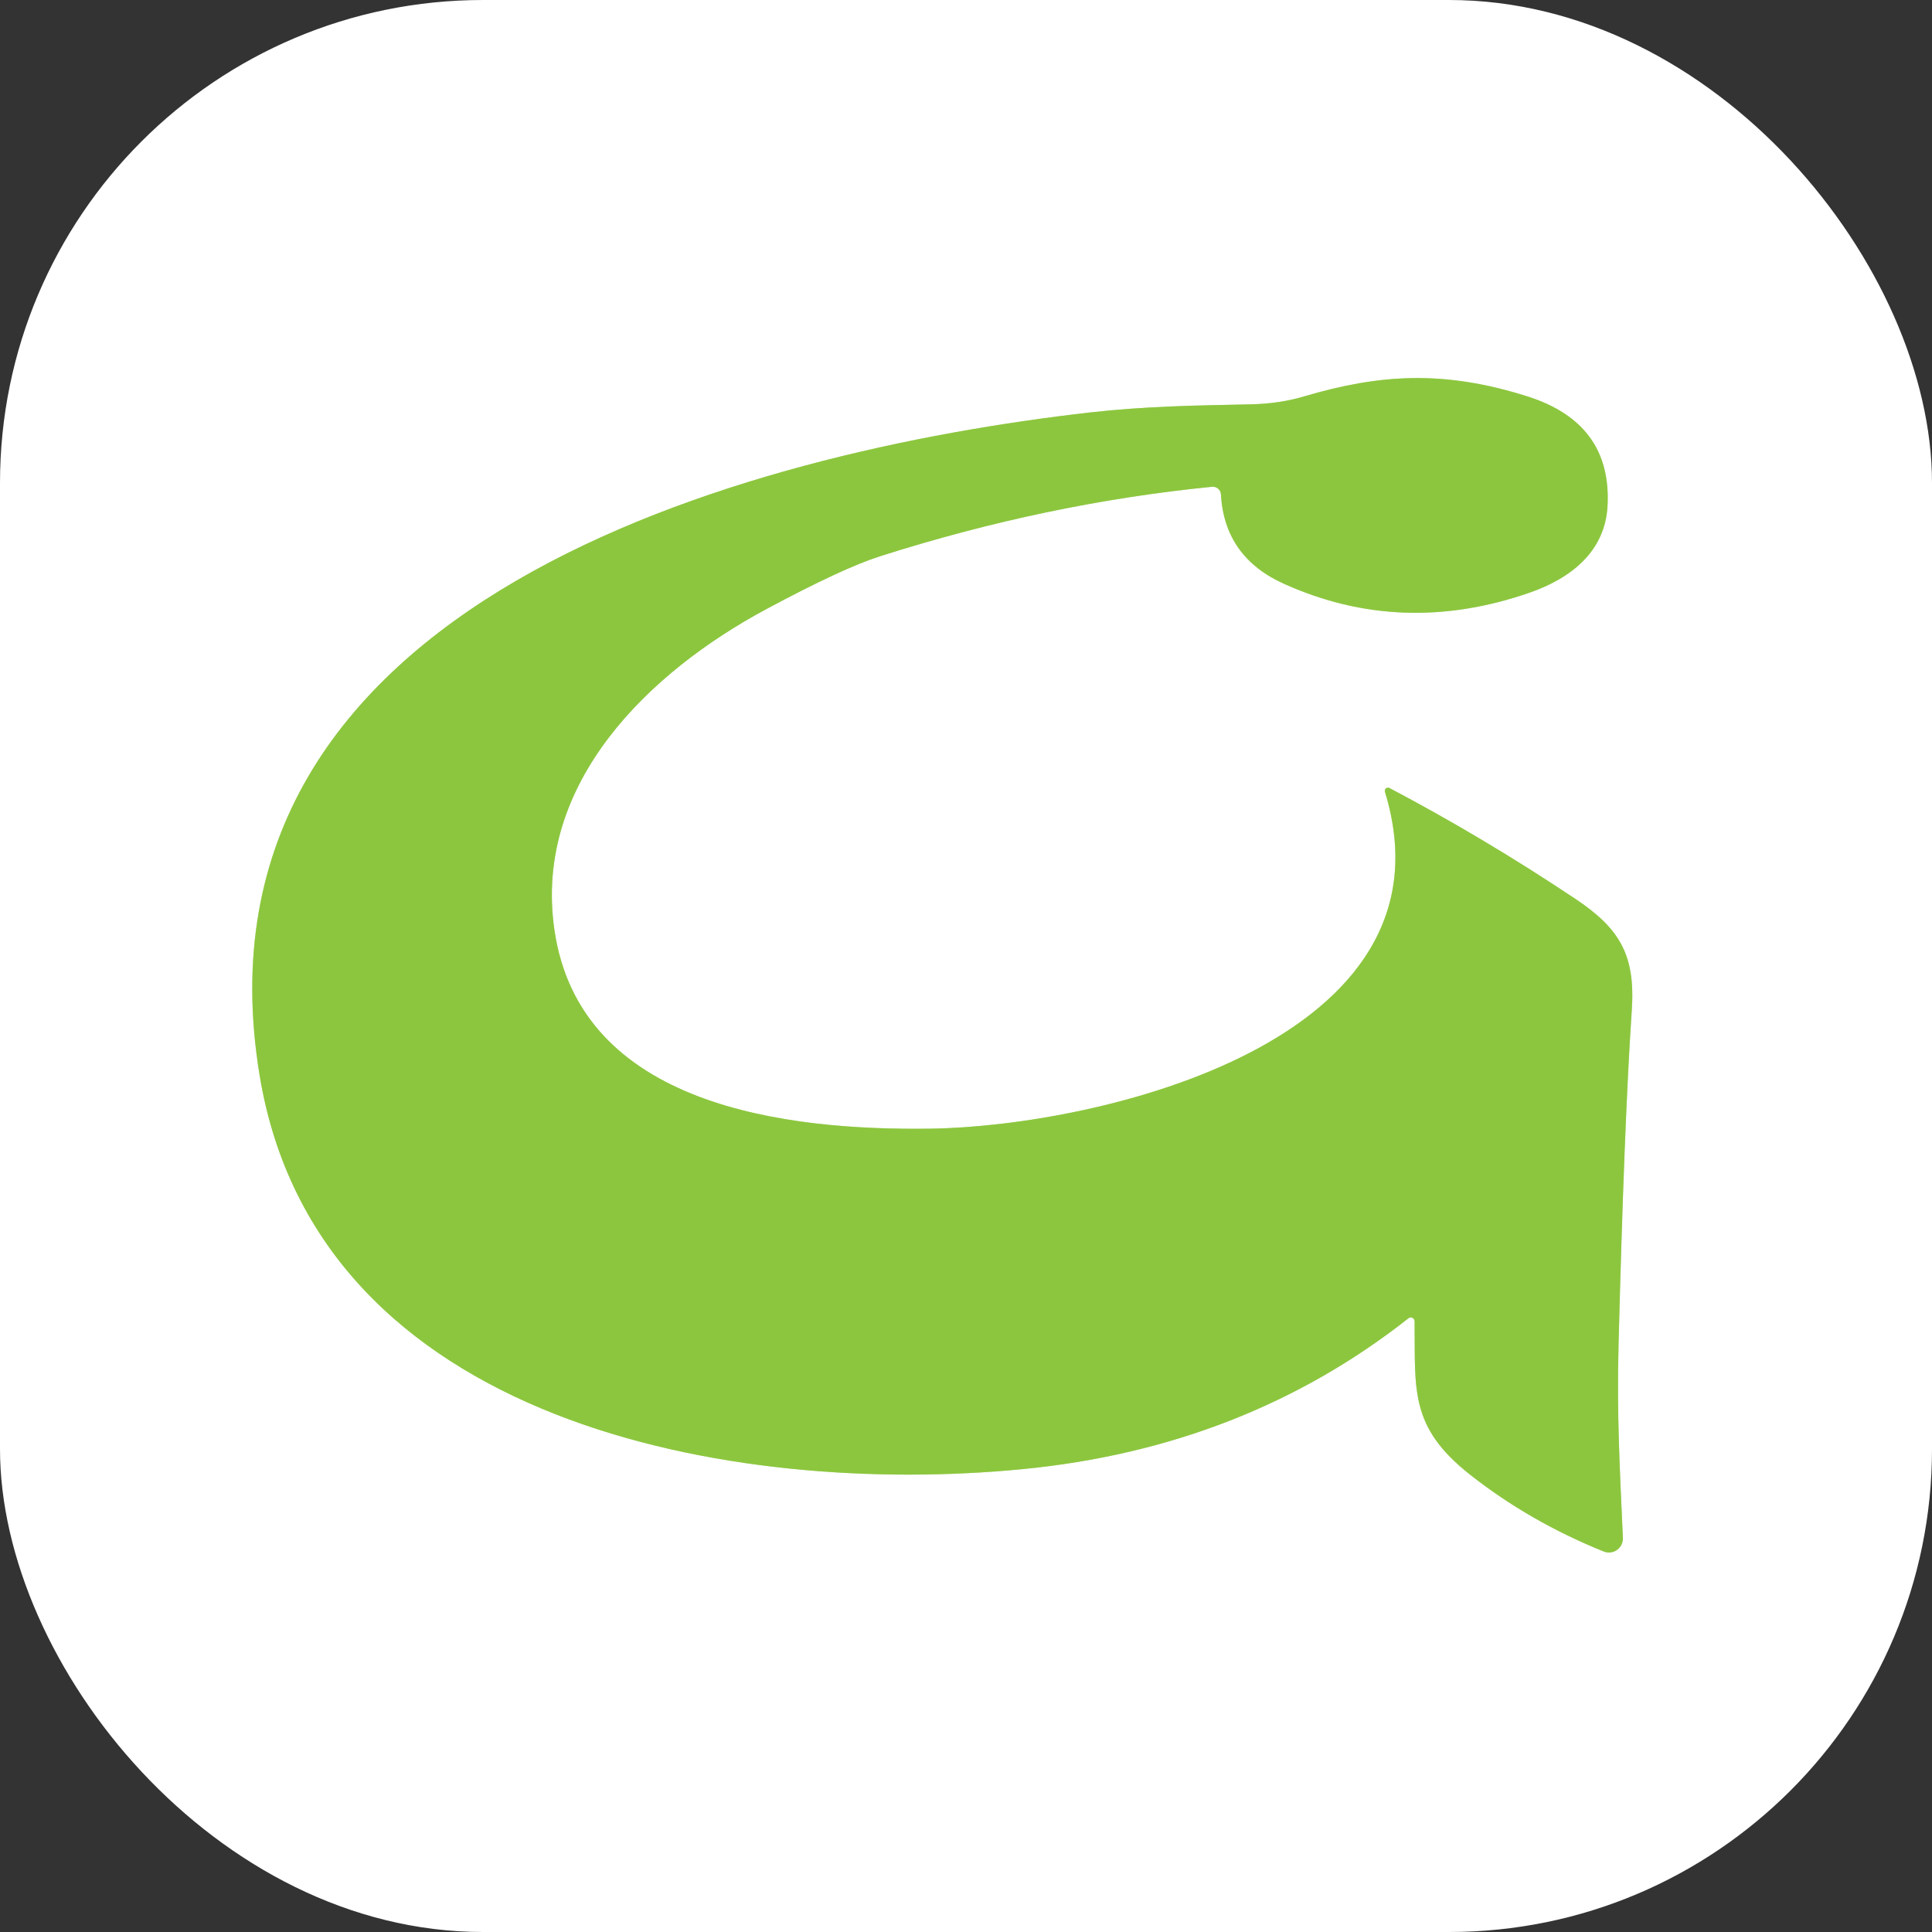
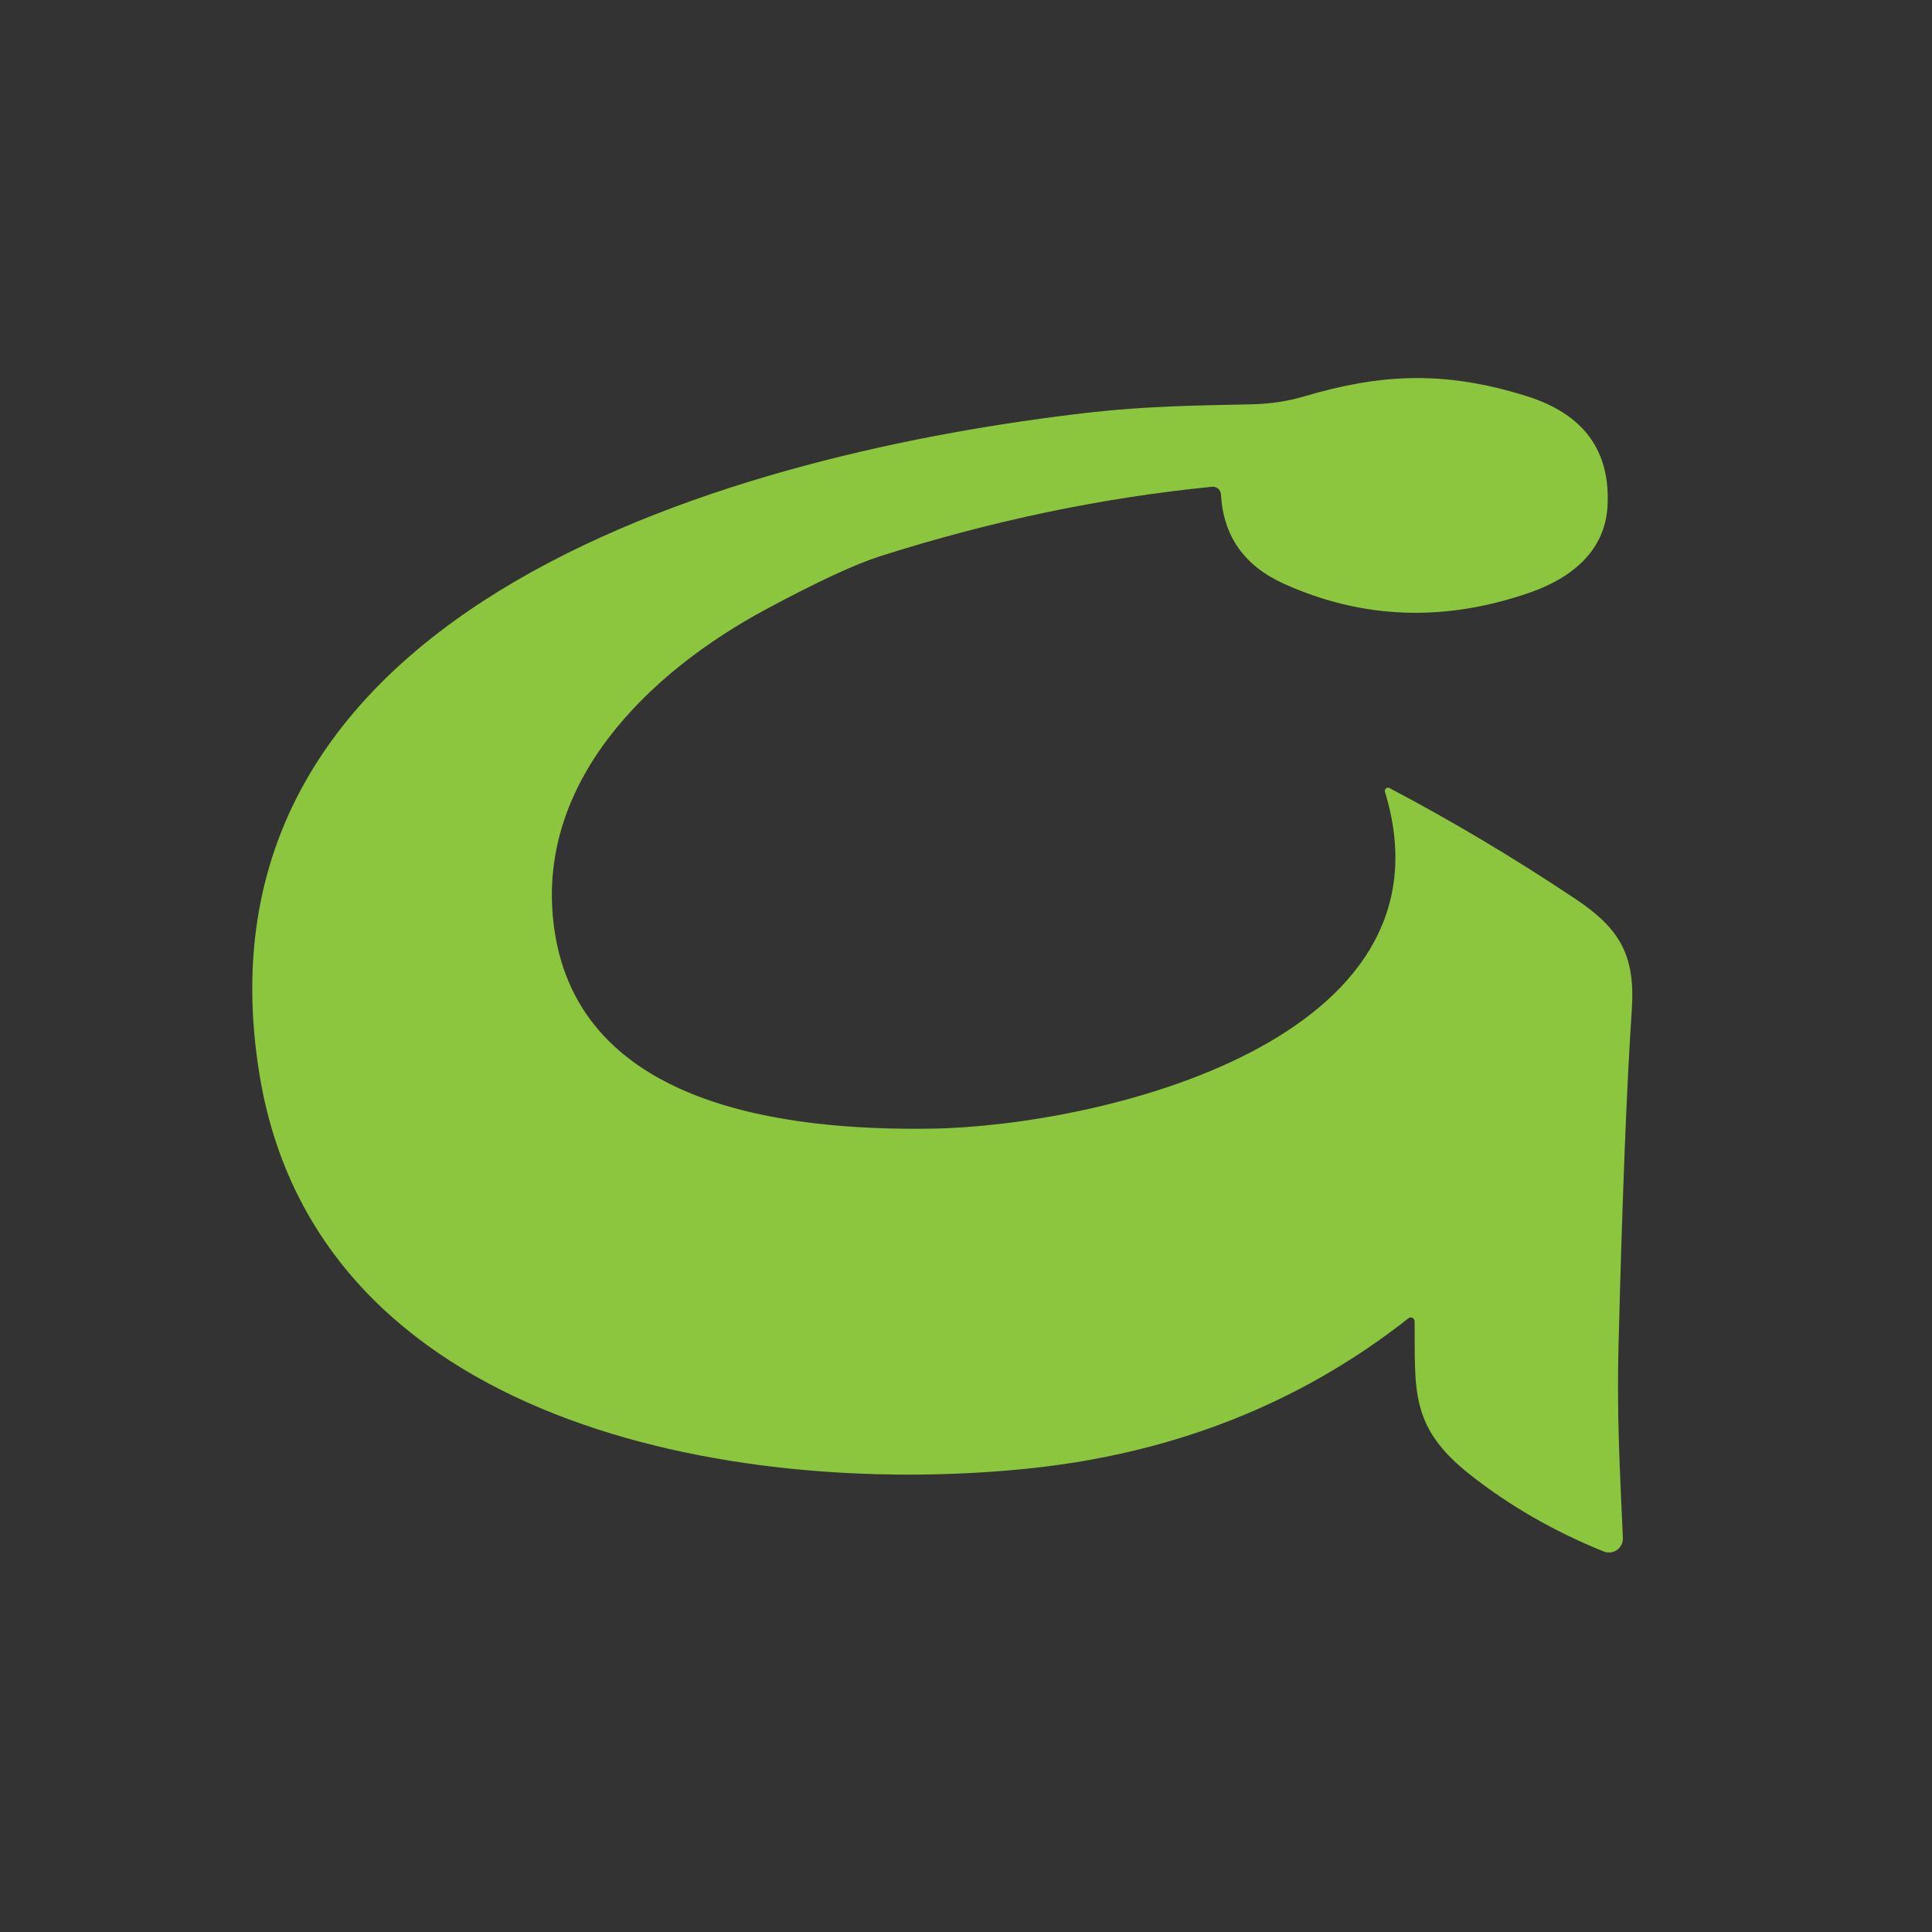
<svg xmlns="http://www.w3.org/2000/svg" width="200" height="200" viewBox="0 0 200 200" fill="none">
  <rect x="0" y="0" width="200" height="200" fill="#333333" stroke="none" />
  <g clip-path="url(#clip0_1614_740)">
-     <path d="M145.8 136.47C145.857 136.423 145.926 136.394 145.999 136.385C146.072 136.377 146.146 136.389 146.212 136.422C146.279 136.454 146.336 136.505 146.376 136.568C146.417 136.632 146.439 136.705 146.44 136.78C146.51 143.91 145.91 147.71 152.16 152.64C156.287 155.893 160.907 158.55 166.02 160.61C166.244 160.701 166.486 160.733 166.726 160.705C166.965 160.677 167.194 160.588 167.391 160.448C167.588 160.308 167.747 160.12 167.854 159.902C167.96 159.684 168.011 159.442 168 159.2C167.67 151.86 167.37 146.41 167.55 139.27C167.944 123.857 168.4 112.297 168.92 104.59C169.3 98.95 167.75 96.16 163.08 93.05C156.714 88.803 150.3 84.98 143.84 81.58C143.782 81.549 143.717 81.536 143.652 81.543C143.587 81.55 143.525 81.576 143.474 81.617C143.424 81.659 143.387 81.715 143.369 81.778C143.35 81.841 143.351 81.907 143.37 81.97C151.28 107.78 113.75 116.6 96.31 116.84C81.52 117.04 59.98 114.6 57.38 96.17C55.23 81.01 67.26 69.53 79.32 63.06C84.6 60.227 88.53 58.4 91.11 57.58C102.604 53.92 114.057 51.523 125.47 50.39C125.583 50.379 125.697 50.391 125.805 50.425C125.913 50.459 126.013 50.515 126.099 50.589C126.185 50.663 126.255 50.753 126.305 50.855C126.355 50.956 126.384 51.067 126.39 51.18C126.637 55.507 128.817 58.593 132.93 60.44C141.057 64.1 149.52 64.407 158.32 61.36C162.68 59.85 166.16 57.05 166.41 52.38C166.717 46.66 163.947 42.877 158.1 41.03C149.47 38.3 142.84 38.72 135.02 41.03C133.287 41.55 131.394 41.827 129.34 41.86C123.86 41.97 118.61 42.05 112.91 42.69C77.22 46.75 18.75 62.18 26.88 111.34C32.86 147.55 76.06 154.97 105.8 152.09C121.12 150.61 134.454 145.403 145.8 136.47Z" stroke="#C6E39F" stroke-width="2" />
-     <path d="M200 0V200H0V0H200ZM145.8 136.47C145.857 136.423 145.925 136.394 145.998 136.385C146.071 136.377 146.145 136.389 146.212 136.422C146.279 136.454 146.336 136.505 146.376 136.568C146.416 136.632 146.439 136.705 146.44 136.78C146.51 143.91 145.91 147.71 152.16 152.64C156.287 155.893 160.907 158.55 166.02 160.61C166.243 160.701 166.486 160.733 166.726 160.705C166.965 160.677 167.194 160.588 167.391 160.448C167.588 160.308 167.747 160.12 167.854 159.902C167.96 159.684 168.01 159.442 168 159.2C167.67 151.86 167.37 146.41 167.55 139.27C167.943 123.857 168.4 112.297 168.92 104.59C169.3 98.95 167.75 96.16 163.08 93.05C156.713 88.803 150.3 84.98 143.84 81.58C143.782 81.549 143.717 81.536 143.651 81.543C143.586 81.55 143.525 81.576 143.474 81.617C143.424 81.659 143.387 81.715 143.368 81.778C143.35 81.841 143.35 81.907 143.37 81.97C151.28 107.78 113.75 116.6 96.31 116.84C81.52 117.04 59.98 114.6 57.38 96.17C55.23 81.01 67.26 69.53 79.32 63.06C84.6 60.227 88.53 58.4 91.11 57.58C102.603 53.92 114.057 51.523 125.47 50.39C125.583 50.379 125.697 50.391 125.805 50.425C125.913 50.459 126.013 50.515 126.098 50.589C126.184 50.663 126.255 50.753 126.305 50.855C126.355 50.956 126.384 51.067 126.39 51.18C126.637 55.507 128.817 58.593 132.93 60.44C141.057 64.1 149.52 64.407 158.32 61.36C162.68 59.85 166.16 57.05 166.41 52.38C166.717 46.66 163.947 42.877 158.1 41.03C149.47 38.3 142.84 38.72 135.02 41.03C133.287 41.55 131.393 41.827 129.34 41.86C123.86 41.97 118.61 42.05 112.91 42.69C77.22 46.75 18.75 62.18 26.88 111.34C32.86 147.55 76.06 154.97 105.8 152.09C121.12 150.61 134.453 145.403 145.8 136.47Z" fill="white" />
    <path d="M145.8 136.47C134.454 145.403 121.12 150.61 105.8 152.09C76.06 154.97 32.86 147.55 26.88 111.34C18.75 62.18 77.22 46.75 112.91 42.69C118.61 42.05 123.86 41.97 129.34 41.86C131.394 41.827 133.287 41.55 135.02 41.03C142.84 38.72 149.47 38.3 158.1 41.03C163.947 42.877 166.717 46.66 166.41 52.38C166.16 57.05 162.68 59.85 158.32 61.36C149.52 64.407 141.057 64.1 132.93 60.44C128.817 58.593 126.637 55.507 126.39 51.18C126.384 51.067 126.355 50.956 126.305 50.855C126.255 50.753 126.185 50.663 126.099 50.589C126.013 50.515 125.913 50.459 125.805 50.425C125.697 50.391 125.583 50.379 125.47 50.39C114.057 51.523 102.604 53.92 91.11 57.58C88.53 58.4 84.6 60.227 79.32 63.06C67.26 69.53 55.23 81.01 57.38 96.17C59.98 114.6 81.52 117.04 96.31 116.84C113.75 116.6 151.28 107.78 143.37 81.97C143.351 81.907 143.35 81.841 143.369 81.778C143.387 81.715 143.424 81.659 143.474 81.617C143.525 81.576 143.587 81.55 143.652 81.543C143.717 81.536 143.782 81.549 143.84 81.58C150.3 84.98 156.714 88.803 163.08 93.05C167.75 96.16 169.3 98.95 168.92 104.59C168.4 112.297 167.944 123.857 167.55 139.27C167.37 146.41 167.67 151.86 168 159.2C168.011 159.442 167.96 159.684 167.854 159.902C167.747 160.12 167.588 160.308 167.391 160.448C167.194 160.588 166.965 160.677 166.726 160.705C166.486 160.733 166.244 160.701 166.02 160.61C160.907 158.55 156.287 155.893 152.16 152.64C145.91 147.71 146.51 143.91 146.44 136.78C146.439 136.705 146.417 136.632 146.376 136.568C146.336 136.505 146.279 136.454 146.212 136.422C146.146 136.389 146.072 136.377 145.999 136.385C145.926 136.394 145.857 136.423 145.8 136.47Z" fill="#8CC63E" />
  </g>
  <defs>
    <clipPath id="clip0_1614_740">
      <rect width="200" height="200" rx="50" fill="white" />
    </clipPath>
  </defs>
</svg>